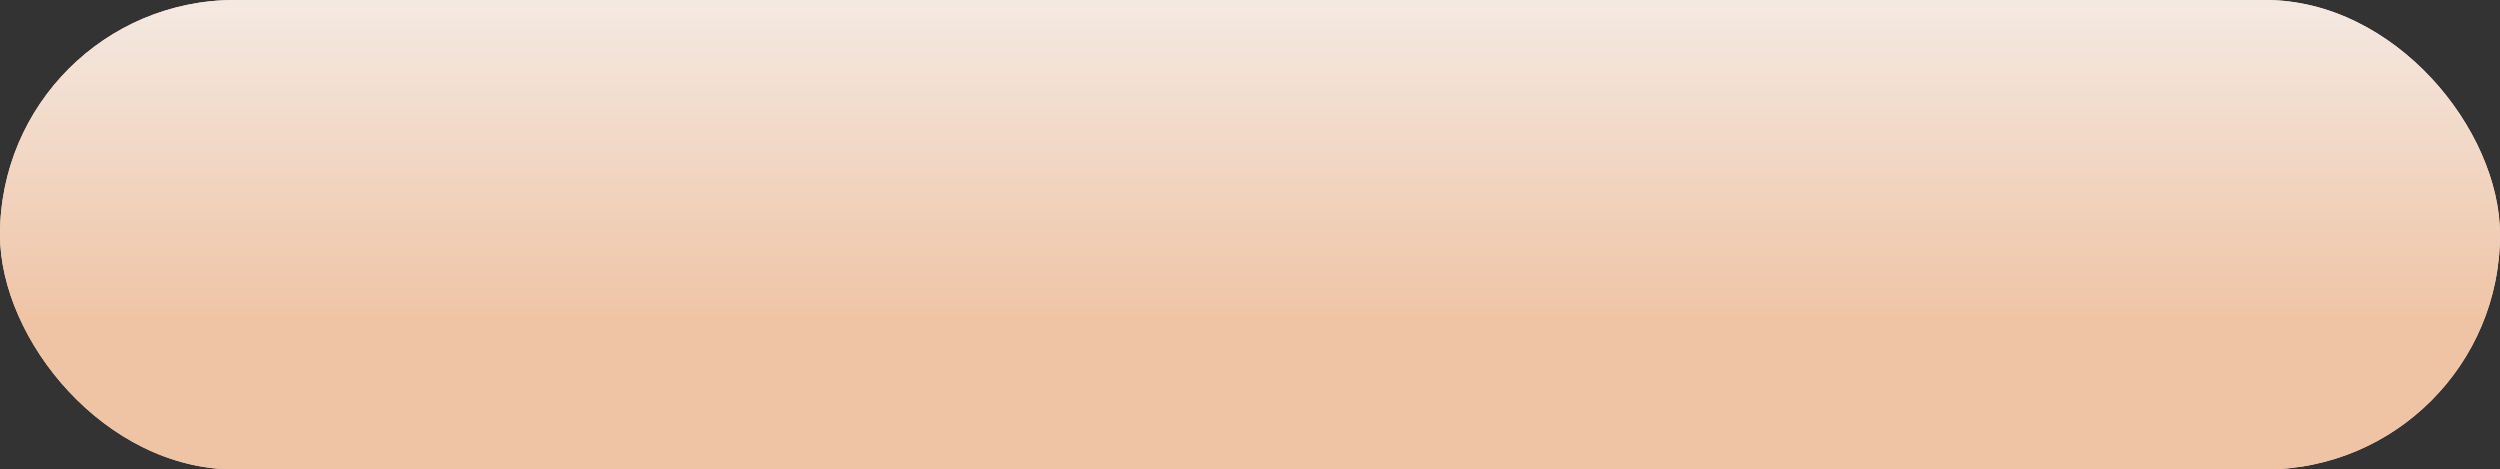
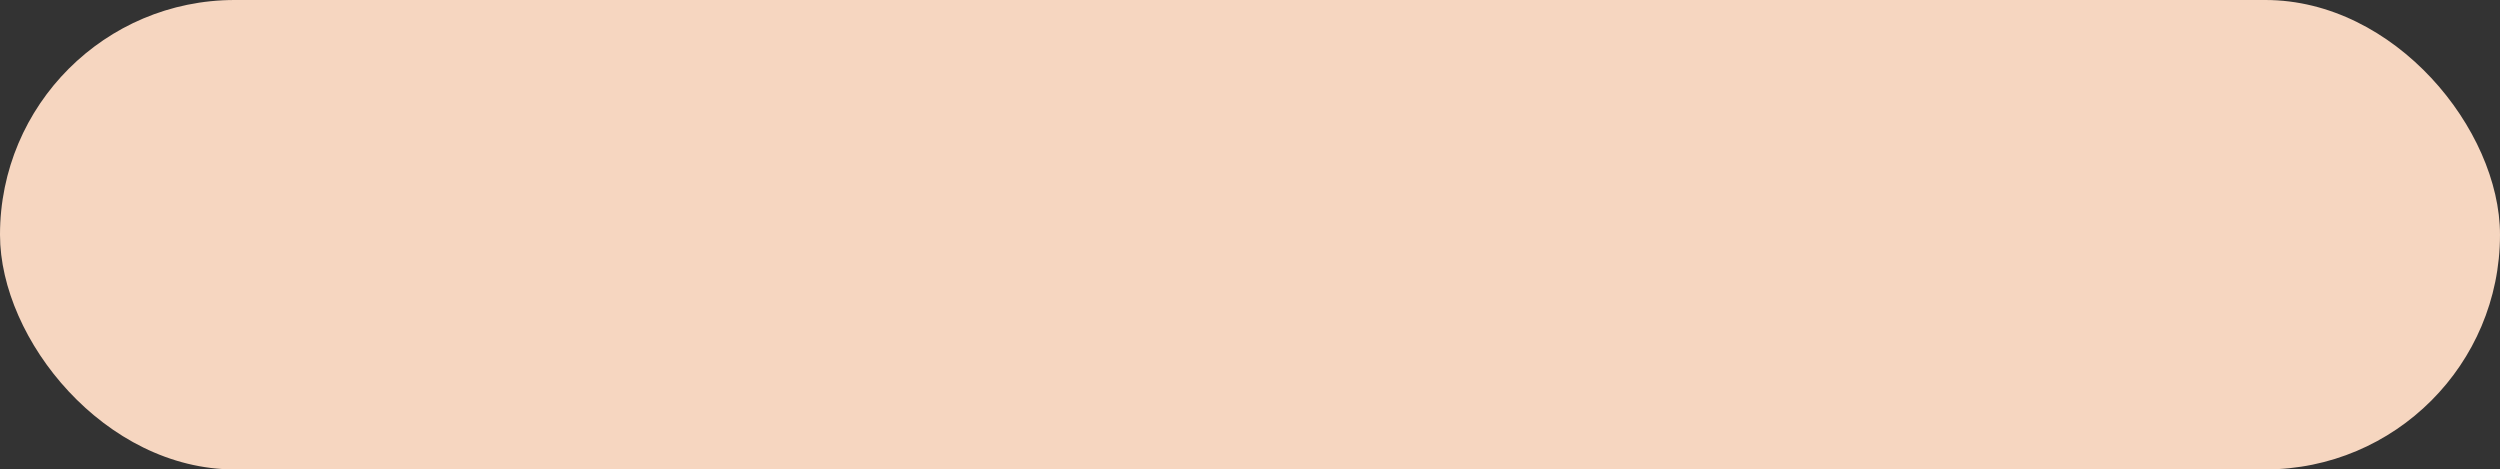
<svg xmlns="http://www.w3.org/2000/svg" width="229" height="43" viewBox="0 0 229 43" fill="none">
  <rect x="0" y="0" width="229" height="43" fill="#333333" stroke="none" />
  <rect width="229" height="43" rx="21.5" fill="#F6D6C0" />
-   <rect width="229" height="43" rx="21.5" fill="url(#paint0_linear)" />
  <defs>
    <linearGradient id="paint0_linear" x1="115" y1="29.5" x2="115" y2="-8" gradientUnits="userSpaceOnUse">
      <stop stop-color="#EFC4A5" />
      <stop offset="1" stop-color="#F5F3F2" />
    </linearGradient>
  </defs>
</svg>